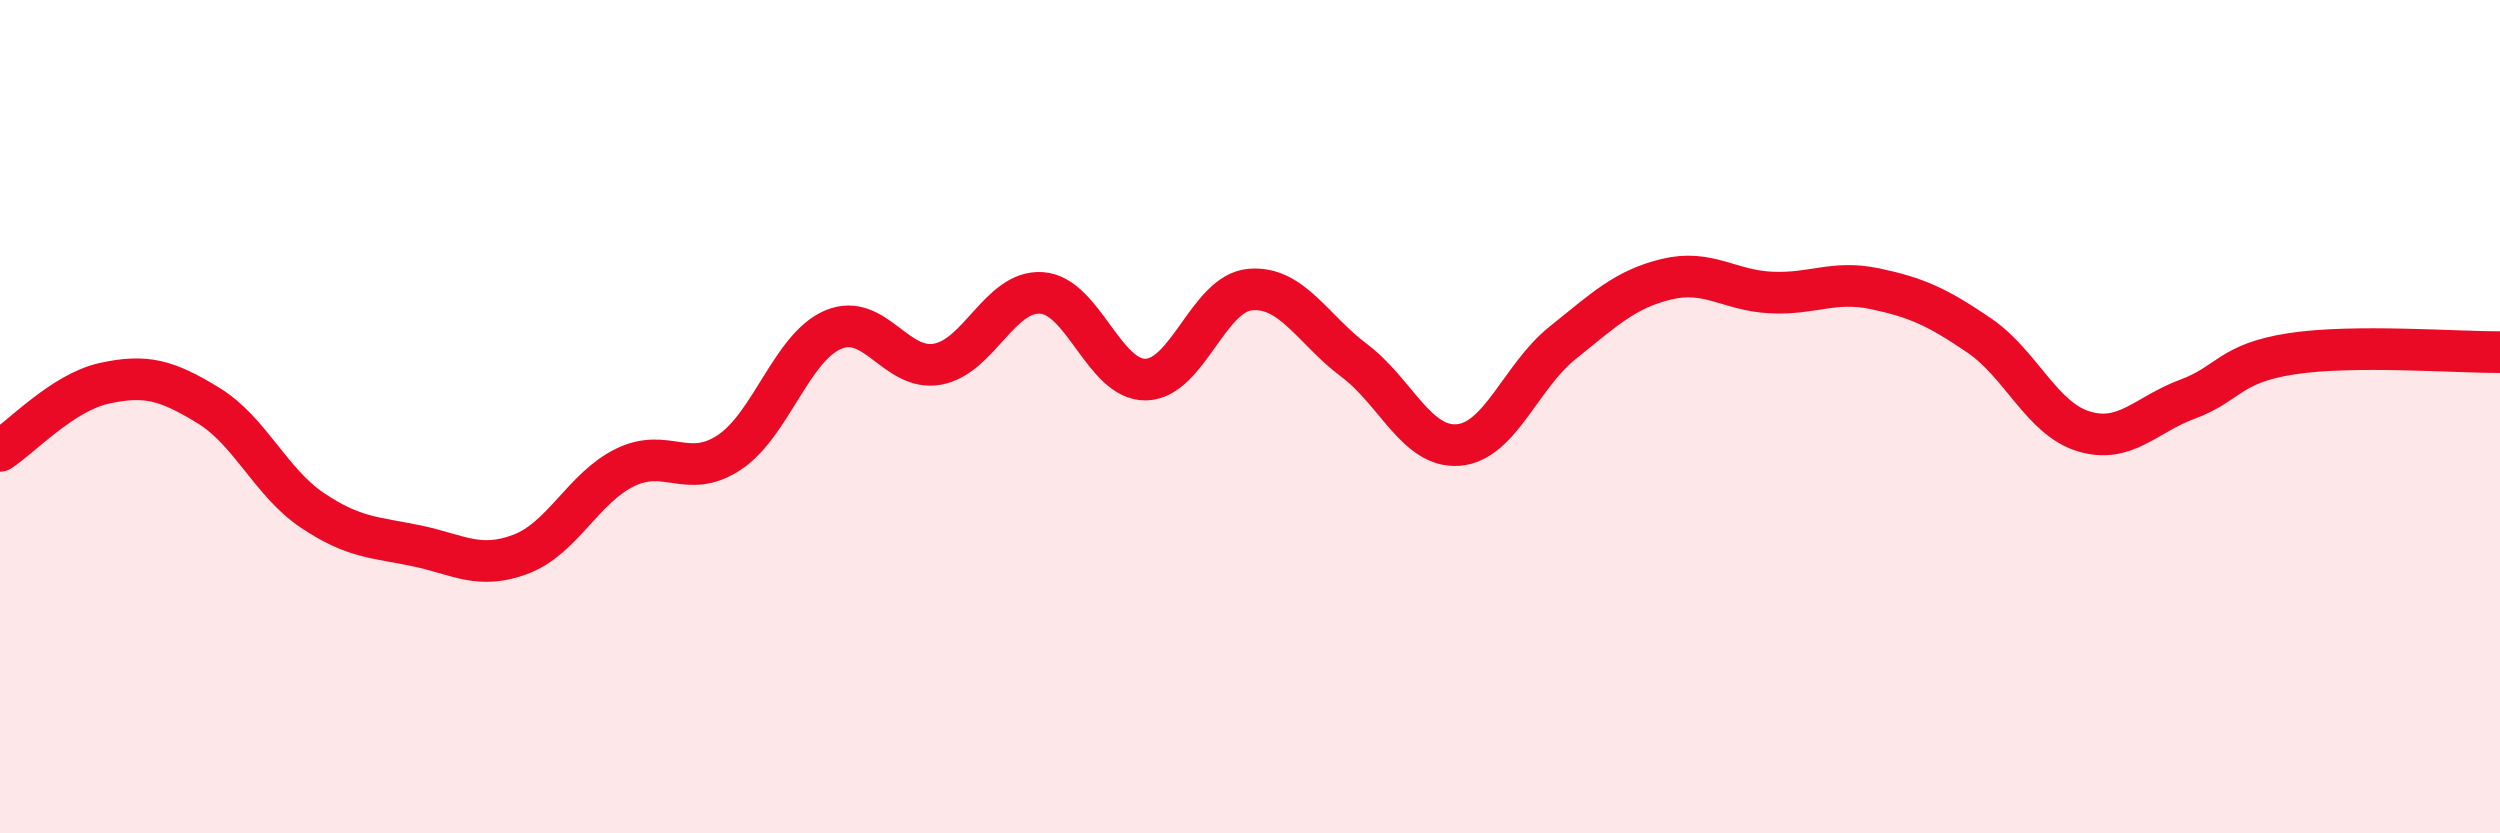
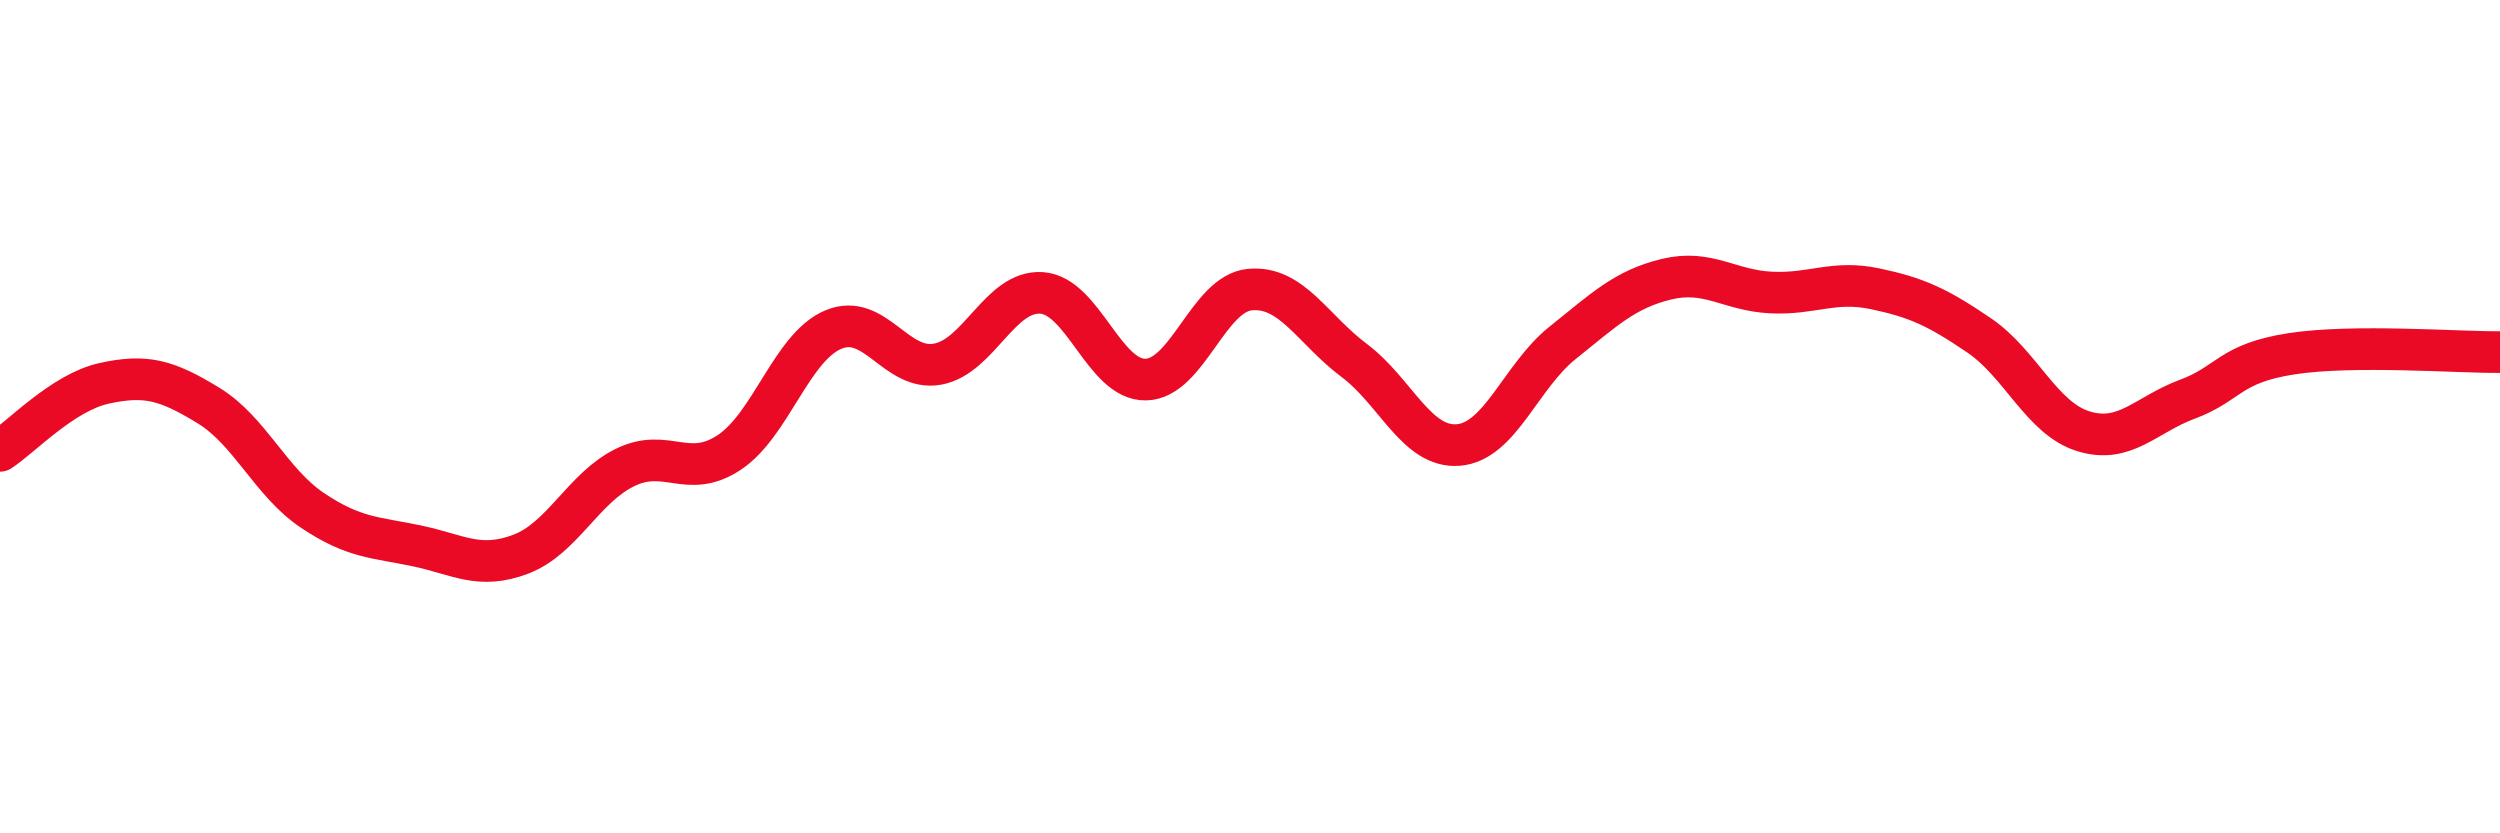
<svg xmlns="http://www.w3.org/2000/svg" width="60" height="20" viewBox="0 0 60 20">
-   <path d="M 0,10.82 C 0.5,10.5 1.5,9.42 2.5,9.2 C 3.5,8.98 4,9.12 5,9.73 C 6,10.34 6.5,11.58 7.5,12.25 C 8.5,12.92 9,12.89 10,13.1 C 11,13.31 11.5,13.68 12.5,13.3 C 13.5,12.92 14,11.71 15,11.22 C 16,10.73 16.5,11.52 17.5,10.86 C 18.5,10.2 19,8.33 20,7.91 C 21,7.49 21.5,8.92 22.5,8.74 C 23.5,8.56 24,6.96 25,7.03 C 26,7.1 26.5,9.13 27.5,9.11 C 28.5,9.09 29,7.04 30,6.95 C 31,6.86 31.5,7.9 32.5,8.65 C 33.5,9.4 34,10.76 35,10.68 C 36,10.6 36.5,9.03 37.5,8.23 C 38.5,7.43 39,6.94 40,6.7 C 41,6.46 41.5,6.97 42.5,7.02 C 43.5,7.07 44,6.72 45,6.93 C 46,7.14 46.5,7.37 47.5,8.05 C 48.5,8.73 49,10.04 50,10.35 C 51,10.66 51.5,9.95 52.5,9.58 C 53.5,9.21 53.5,8.72 55,8.49 C 56.5,8.26 59,8.46 60,8.45L60 20L0 20Z" fill="#EB0A25" opacity="0.1" stroke-linecap="round" stroke-linejoin="round" />
  <path d="M 0,10.82 C 0.5,10.5 1.5,9.42 2.5,9.2 C 3.5,8.98 4,9.12 5,9.73 C 6,10.34 6.5,11.58 7.5,12.25 C 8.5,12.92 9,12.89 10,13.1 C 11,13.31 11.5,13.68 12.5,13.3 C 13.5,12.92 14,11.71 15,11.22 C 16,10.73 16.5,11.52 17.5,10.86 C 18.5,10.2 19,8.33 20,7.91 C 21,7.49 21.5,8.92 22.5,8.74 C 23.5,8.56 24,6.96 25,7.03 C 26,7.1 26.5,9.13 27.5,9.11 C 28.5,9.09 29,7.04 30,6.95 C 31,6.86 31.5,7.9 32.5,8.65 C 33.5,9.4 34,10.76 35,10.68 C 36,10.6 36.5,9.03 37.5,8.23 C 38.5,7.43 39,6.94 40,6.7 C 41,6.46 41.5,6.97 42.5,7.02 C 43.5,7.07 44,6.72 45,6.93 C 46,7.14 46.5,7.37 47.5,8.05 C 48.5,8.73 49,10.04 50,10.35 C 51,10.66 51.5,9.95 52.5,9.58 C 53.5,9.21 53.5,8.72 55,8.49 C 56.5,8.26 59,8.46 60,8.45" stroke="#EB0A25" stroke-width="1" fill="none" stroke-linecap="round" stroke-linejoin="round" />
</svg>